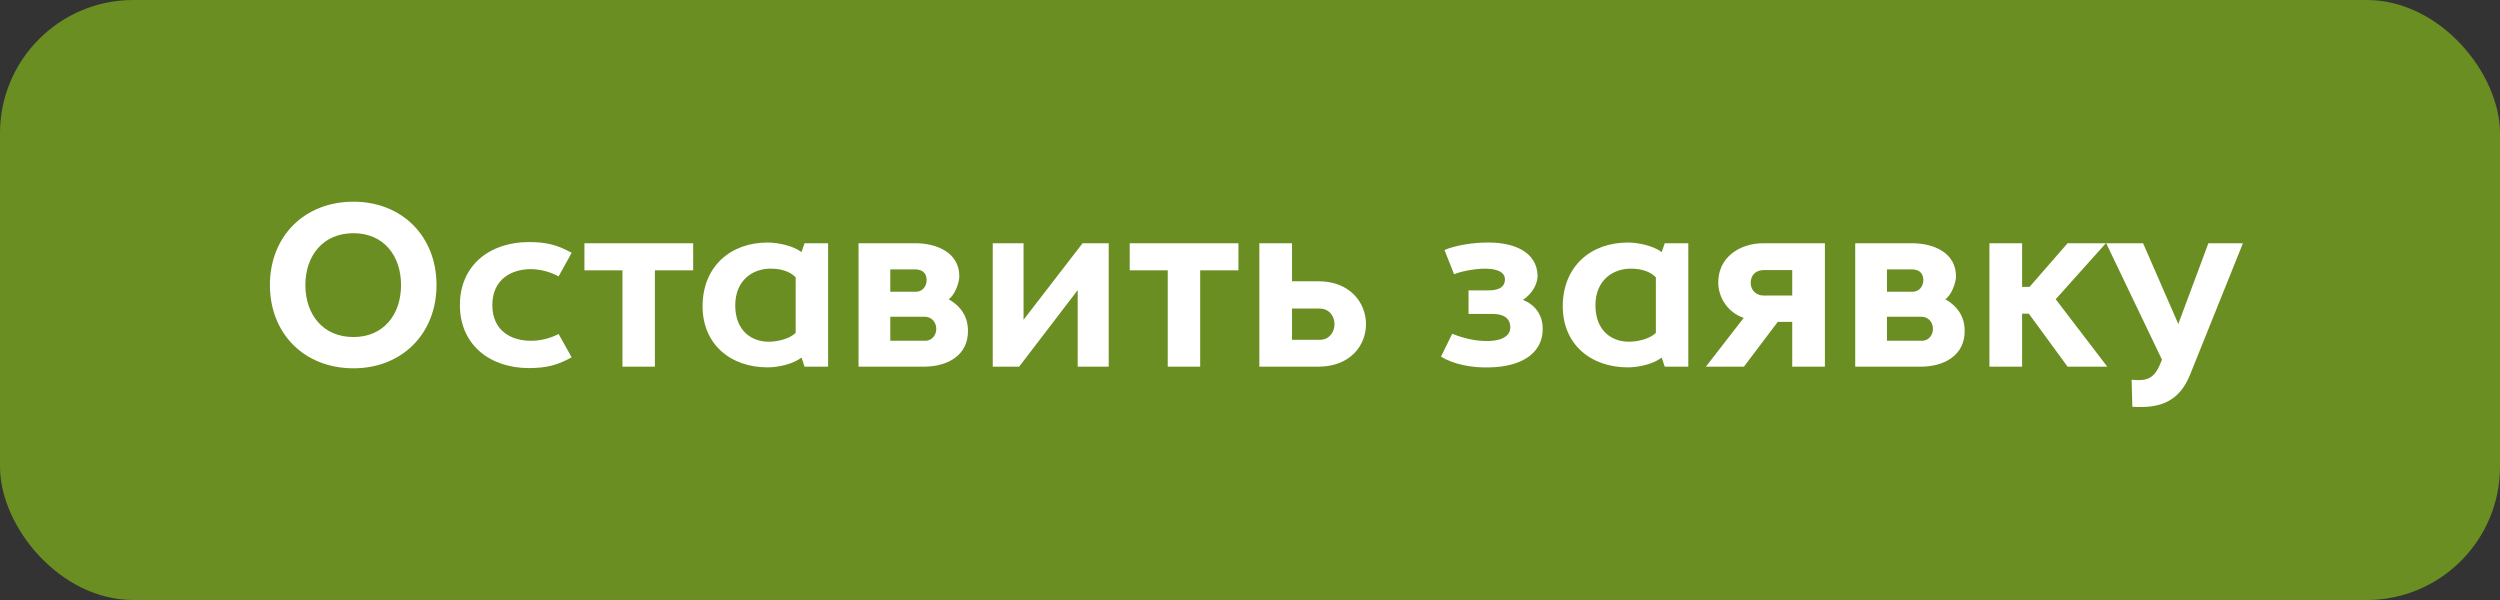
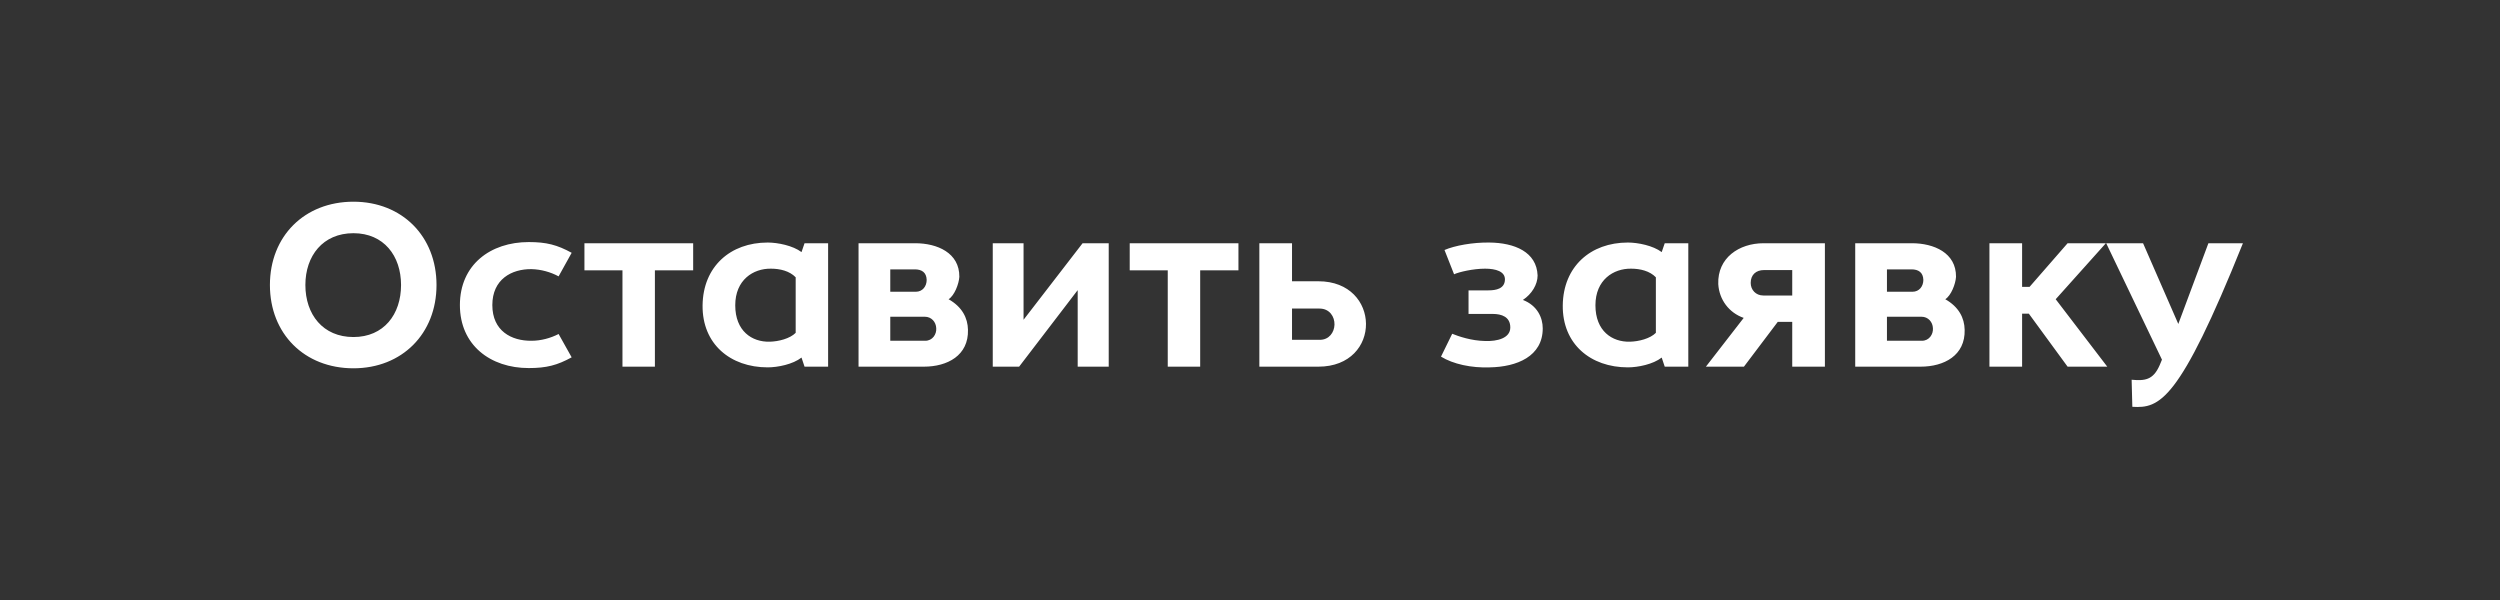
<svg xmlns="http://www.w3.org/2000/svg" width="375" height="90" viewBox="0 0 375 90" fill="none">
  <rect x="0" y="0" width="375" height="90" fill="#333333" stroke="none" />
-   <rect width="375" height="90" rx="20" fill="#6B8E23" />
-   <path d="M53.017 55.245C45.667 55.245 40.487 50.065 40.487 42.75C40.487 35.435 45.667 30.255 53.017 30.255C60.297 30.255 65.477 35.435 65.477 42.75C65.477 50.065 60.297 55.245 53.017 55.245ZM53.017 50.555C57.567 50.555 60.157 47.16 60.157 42.75C60.157 38.375 57.567 34.98 53.017 34.98C48.432 34.98 45.807 38.375 45.807 42.75C45.807 47.16 48.432 50.555 53.017 50.555ZM79.31 55.21C73.57 55.21 68.985 51.78 68.985 45.76C68.985 39.705 73.57 36.31 79.31 36.31C81.97 36.31 83.58 36.73 85.75 37.92L83.79 41.455C82.565 40.79 81.13 40.405 79.73 40.37C76.72 40.335 73.85 41.91 73.85 45.76C73.85 49.645 76.72 51.15 79.73 51.115C81.13 51.115 82.565 50.73 83.79 50.1L85.75 53.6C83.58 54.79 81.97 55.21 79.31 55.21ZM93.37 55V40.545H87.665V36.485H103.975V40.545H98.235V55H93.37ZM119.352 49.925V41.595C118.442 40.65 117.007 40.3 115.642 40.3C112.982 40.265 110.287 41.98 110.287 45.795C110.287 49.645 112.772 51.325 115.467 51.255C116.797 51.22 118.477 50.8 119.352 49.925ZM105.387 45.795C105.457 39.985 109.552 36.38 115.152 36.38C116.657 36.38 118.932 36.835 120.227 37.815L120.682 36.485H124.217V55H120.682L120.227 53.635C118.932 54.65 116.657 55.105 115.152 55.105C109.552 55.105 105.317 51.605 105.387 45.795ZM128.781 55V36.485H137.286C140.576 36.485 143.936 37.92 143.901 41.525C143.831 42.61 143.166 44.325 142.291 44.885C144.321 46.04 145.161 47.685 145.196 49.47C145.301 53.32 142.116 55 138.581 55H128.781ZM133.541 51.115H138.791C139.876 51.115 140.506 50.135 140.436 49.225C140.401 48.315 139.736 47.51 138.721 47.51H133.541V51.115ZM133.541 43.765H137.356C138.406 43.765 139.001 42.925 139.001 41.98C138.966 40.86 138.266 40.405 137.216 40.405H133.541V43.765ZM148.913 55V36.485H153.533V47.965L162.388 36.485H166.308V55H161.653V43.52L152.868 55H148.913ZM175.162 55V40.545H169.457V36.485H185.767V40.545H180.027V55H175.162ZM188.903 55V36.485H193.803V42.19H197.758C202.483 42.19 204.863 45.375 204.898 48.56C204.933 51.78 202.553 55 197.758 55H188.903ZM193.803 50.975H197.968C199.368 50.975 200.138 49.855 200.173 48.7C200.208 47.51 199.438 46.285 197.933 46.285H193.803V50.975ZM223.465 55.105C220.7 55.21 217.97 54.615 216.15 53.495L217.83 50.065C218.775 50.45 220.7 51.115 222.765 51.15C224.585 51.22 226.545 50.73 226.545 49.12C226.545 47.51 225.215 47.09 223.92 47.09H220.28V43.555H223.255C224.41 43.555 225.705 43.31 225.74 41.945C225.775 40.72 224.375 40.3 222.765 40.3C220.98 40.3 218.88 40.79 218.11 41.14L216.675 37.5C218.215 36.835 220.91 36.345 223.395 36.38C227.175 36.415 230.5 37.78 230.64 41.315C230.64 42.68 229.765 44.115 228.435 44.99C230.605 45.83 231.41 47.65 231.41 49.26C231.41 53.46 227.525 55.035 223.465 55.105ZM248.38 49.925V41.595C247.47 40.65 246.035 40.3 244.67 40.3C242.01 40.265 239.315 41.98 239.315 45.795C239.315 49.645 241.8 51.325 244.495 51.255C245.825 51.22 247.505 50.8 248.38 49.925ZM234.415 45.795C234.485 39.985 238.58 36.38 244.18 36.38C245.685 36.38 247.96 36.835 249.255 37.815L249.71 36.485H253.245V55H249.71L249.255 53.635C247.96 54.65 245.685 55.105 244.18 55.105C238.58 55.105 234.345 51.605 234.415 45.795ZM255.885 55L261.555 47.685C259.35 46.915 257.88 44.955 257.74 42.61C257.6 38.69 260.855 36.485 264.53 36.485H272.475H273.735V37.535V55H268.835V48.28H266.665L261.59 55H255.885ZM264.495 44.325H268.835V40.51H264.6C263.41 40.51 262.605 41.21 262.605 42.435C262.605 43.485 263.375 44.325 264.495 44.325ZM278.283 55V36.485H286.788C290.078 36.485 293.438 37.92 293.403 41.525C293.333 42.61 292.668 44.325 291.793 44.885C293.823 46.04 294.663 47.685 294.698 49.47C294.803 53.32 291.618 55 288.083 55H278.283ZM283.043 51.115H288.293C289.378 51.115 290.008 50.135 289.938 49.225C289.903 48.315 289.238 47.51 288.223 47.51H283.043V51.115ZM283.043 43.765H286.858C287.908 43.765 288.503 42.925 288.503 41.98C288.468 40.86 287.768 40.405 286.718 40.405H283.043V43.765ZM298.415 55V36.485H303.315V43.03H304.435L310.14 36.485H315.88L308.355 44.885L316.09 55H310.14L304.33 47.055H303.315V55H298.415ZM319.85 61.02L319.745 56.96C321.705 57.135 322.965 57.03 323.945 54.79L324.295 53.95L315.93 36.485H321.46L326.745 48.595L331.26 36.485H336.44L328.53 56.155C326.85 60.355 323.91 61.265 319.85 61.02Z" fill="white" />
+   <path d="M53.017 55.245C45.667 55.245 40.487 50.065 40.487 42.75C40.487 35.435 45.667 30.255 53.017 30.255C60.297 30.255 65.477 35.435 65.477 42.75C65.477 50.065 60.297 55.245 53.017 55.245ZM53.017 50.555C57.567 50.555 60.157 47.16 60.157 42.75C60.157 38.375 57.567 34.98 53.017 34.98C48.432 34.98 45.807 38.375 45.807 42.75C45.807 47.16 48.432 50.555 53.017 50.555ZM79.31 55.21C73.57 55.21 68.985 51.78 68.985 45.76C68.985 39.705 73.57 36.31 79.31 36.31C81.97 36.31 83.58 36.73 85.75 37.92L83.79 41.455C82.565 40.79 81.13 40.405 79.73 40.37C76.72 40.335 73.85 41.91 73.85 45.76C73.85 49.645 76.72 51.15 79.73 51.115C81.13 51.115 82.565 50.73 83.79 50.1L85.75 53.6C83.58 54.79 81.97 55.21 79.31 55.21ZM93.37 55V40.545H87.665V36.485H103.975V40.545H98.235V55H93.37ZM119.352 49.925V41.595C118.442 40.65 117.007 40.3 115.642 40.3C112.982 40.265 110.287 41.98 110.287 45.795C110.287 49.645 112.772 51.325 115.467 51.255C116.797 51.22 118.477 50.8 119.352 49.925ZM105.387 45.795C105.457 39.985 109.552 36.38 115.152 36.38C116.657 36.38 118.932 36.835 120.227 37.815L120.682 36.485H124.217V55H120.682L120.227 53.635C118.932 54.65 116.657 55.105 115.152 55.105C109.552 55.105 105.317 51.605 105.387 45.795ZM128.781 55V36.485H137.286C140.576 36.485 143.936 37.92 143.901 41.525C143.831 42.61 143.166 44.325 142.291 44.885C144.321 46.04 145.161 47.685 145.196 49.47C145.301 53.32 142.116 55 138.581 55H128.781ZM133.541 51.115H138.791C139.876 51.115 140.506 50.135 140.436 49.225C140.401 48.315 139.736 47.51 138.721 47.51H133.541V51.115ZM133.541 43.765H137.356C138.406 43.765 139.001 42.925 139.001 41.98C138.966 40.86 138.266 40.405 137.216 40.405H133.541V43.765ZM148.913 55V36.485H153.533V47.965L162.388 36.485H166.308V55H161.653V43.52L152.868 55H148.913ZM175.162 55V40.545H169.457V36.485H185.767V40.545H180.027V55H175.162ZM188.903 55V36.485H193.803V42.19H197.758C202.483 42.19 204.863 45.375 204.898 48.56C204.933 51.78 202.553 55 197.758 55H188.903ZM193.803 50.975H197.968C199.368 50.975 200.138 49.855 200.173 48.7C200.208 47.51 199.438 46.285 197.933 46.285H193.803V50.975ZM223.465 55.105C220.7 55.21 217.97 54.615 216.15 53.495L217.83 50.065C218.775 50.45 220.7 51.115 222.765 51.15C224.585 51.22 226.545 50.73 226.545 49.12C226.545 47.51 225.215 47.09 223.92 47.09H220.28V43.555H223.255C224.41 43.555 225.705 43.31 225.74 41.945C225.775 40.72 224.375 40.3 222.765 40.3C220.98 40.3 218.88 40.79 218.11 41.14L216.675 37.5C218.215 36.835 220.91 36.345 223.395 36.38C227.175 36.415 230.5 37.78 230.64 41.315C230.64 42.68 229.765 44.115 228.435 44.99C230.605 45.83 231.41 47.65 231.41 49.26C231.41 53.46 227.525 55.035 223.465 55.105ZM248.38 49.925V41.595C247.47 40.65 246.035 40.3 244.67 40.3C242.01 40.265 239.315 41.98 239.315 45.795C239.315 49.645 241.8 51.325 244.495 51.255C245.825 51.22 247.505 50.8 248.38 49.925ZM234.415 45.795C234.485 39.985 238.58 36.38 244.18 36.38C245.685 36.38 247.96 36.835 249.255 37.815L249.71 36.485H253.245V55H249.71L249.255 53.635C247.96 54.65 245.685 55.105 244.18 55.105C238.58 55.105 234.345 51.605 234.415 45.795ZM255.885 55L261.555 47.685C259.35 46.915 257.88 44.955 257.74 42.61C257.6 38.69 260.855 36.485 264.53 36.485H272.475H273.735V37.535V55H268.835V48.28H266.665L261.59 55H255.885ZM264.495 44.325H268.835V40.51H264.6C263.41 40.51 262.605 41.21 262.605 42.435C262.605 43.485 263.375 44.325 264.495 44.325ZM278.283 55V36.485H286.788C290.078 36.485 293.438 37.92 293.403 41.525C293.333 42.61 292.668 44.325 291.793 44.885C293.823 46.04 294.663 47.685 294.698 49.47C294.803 53.32 291.618 55 288.083 55H278.283ZM283.043 51.115H288.293C289.378 51.115 290.008 50.135 289.938 49.225C289.903 48.315 289.238 47.51 288.223 47.51H283.043V51.115ZM283.043 43.765H286.858C287.908 43.765 288.503 42.925 288.503 41.98C288.468 40.86 287.768 40.405 286.718 40.405H283.043V43.765ZM298.415 55V36.485H303.315V43.03H304.435L310.14 36.485H315.88L308.355 44.885L316.09 55H310.14L304.33 47.055H303.315V55H298.415ZM319.85 61.02L319.745 56.96C321.705 57.135 322.965 57.03 323.945 54.79L324.295 53.95L315.93 36.485H321.46L326.745 48.595L331.26 36.485H336.44C326.85 60.355 323.91 61.265 319.85 61.02Z" fill="white" />
</svg>